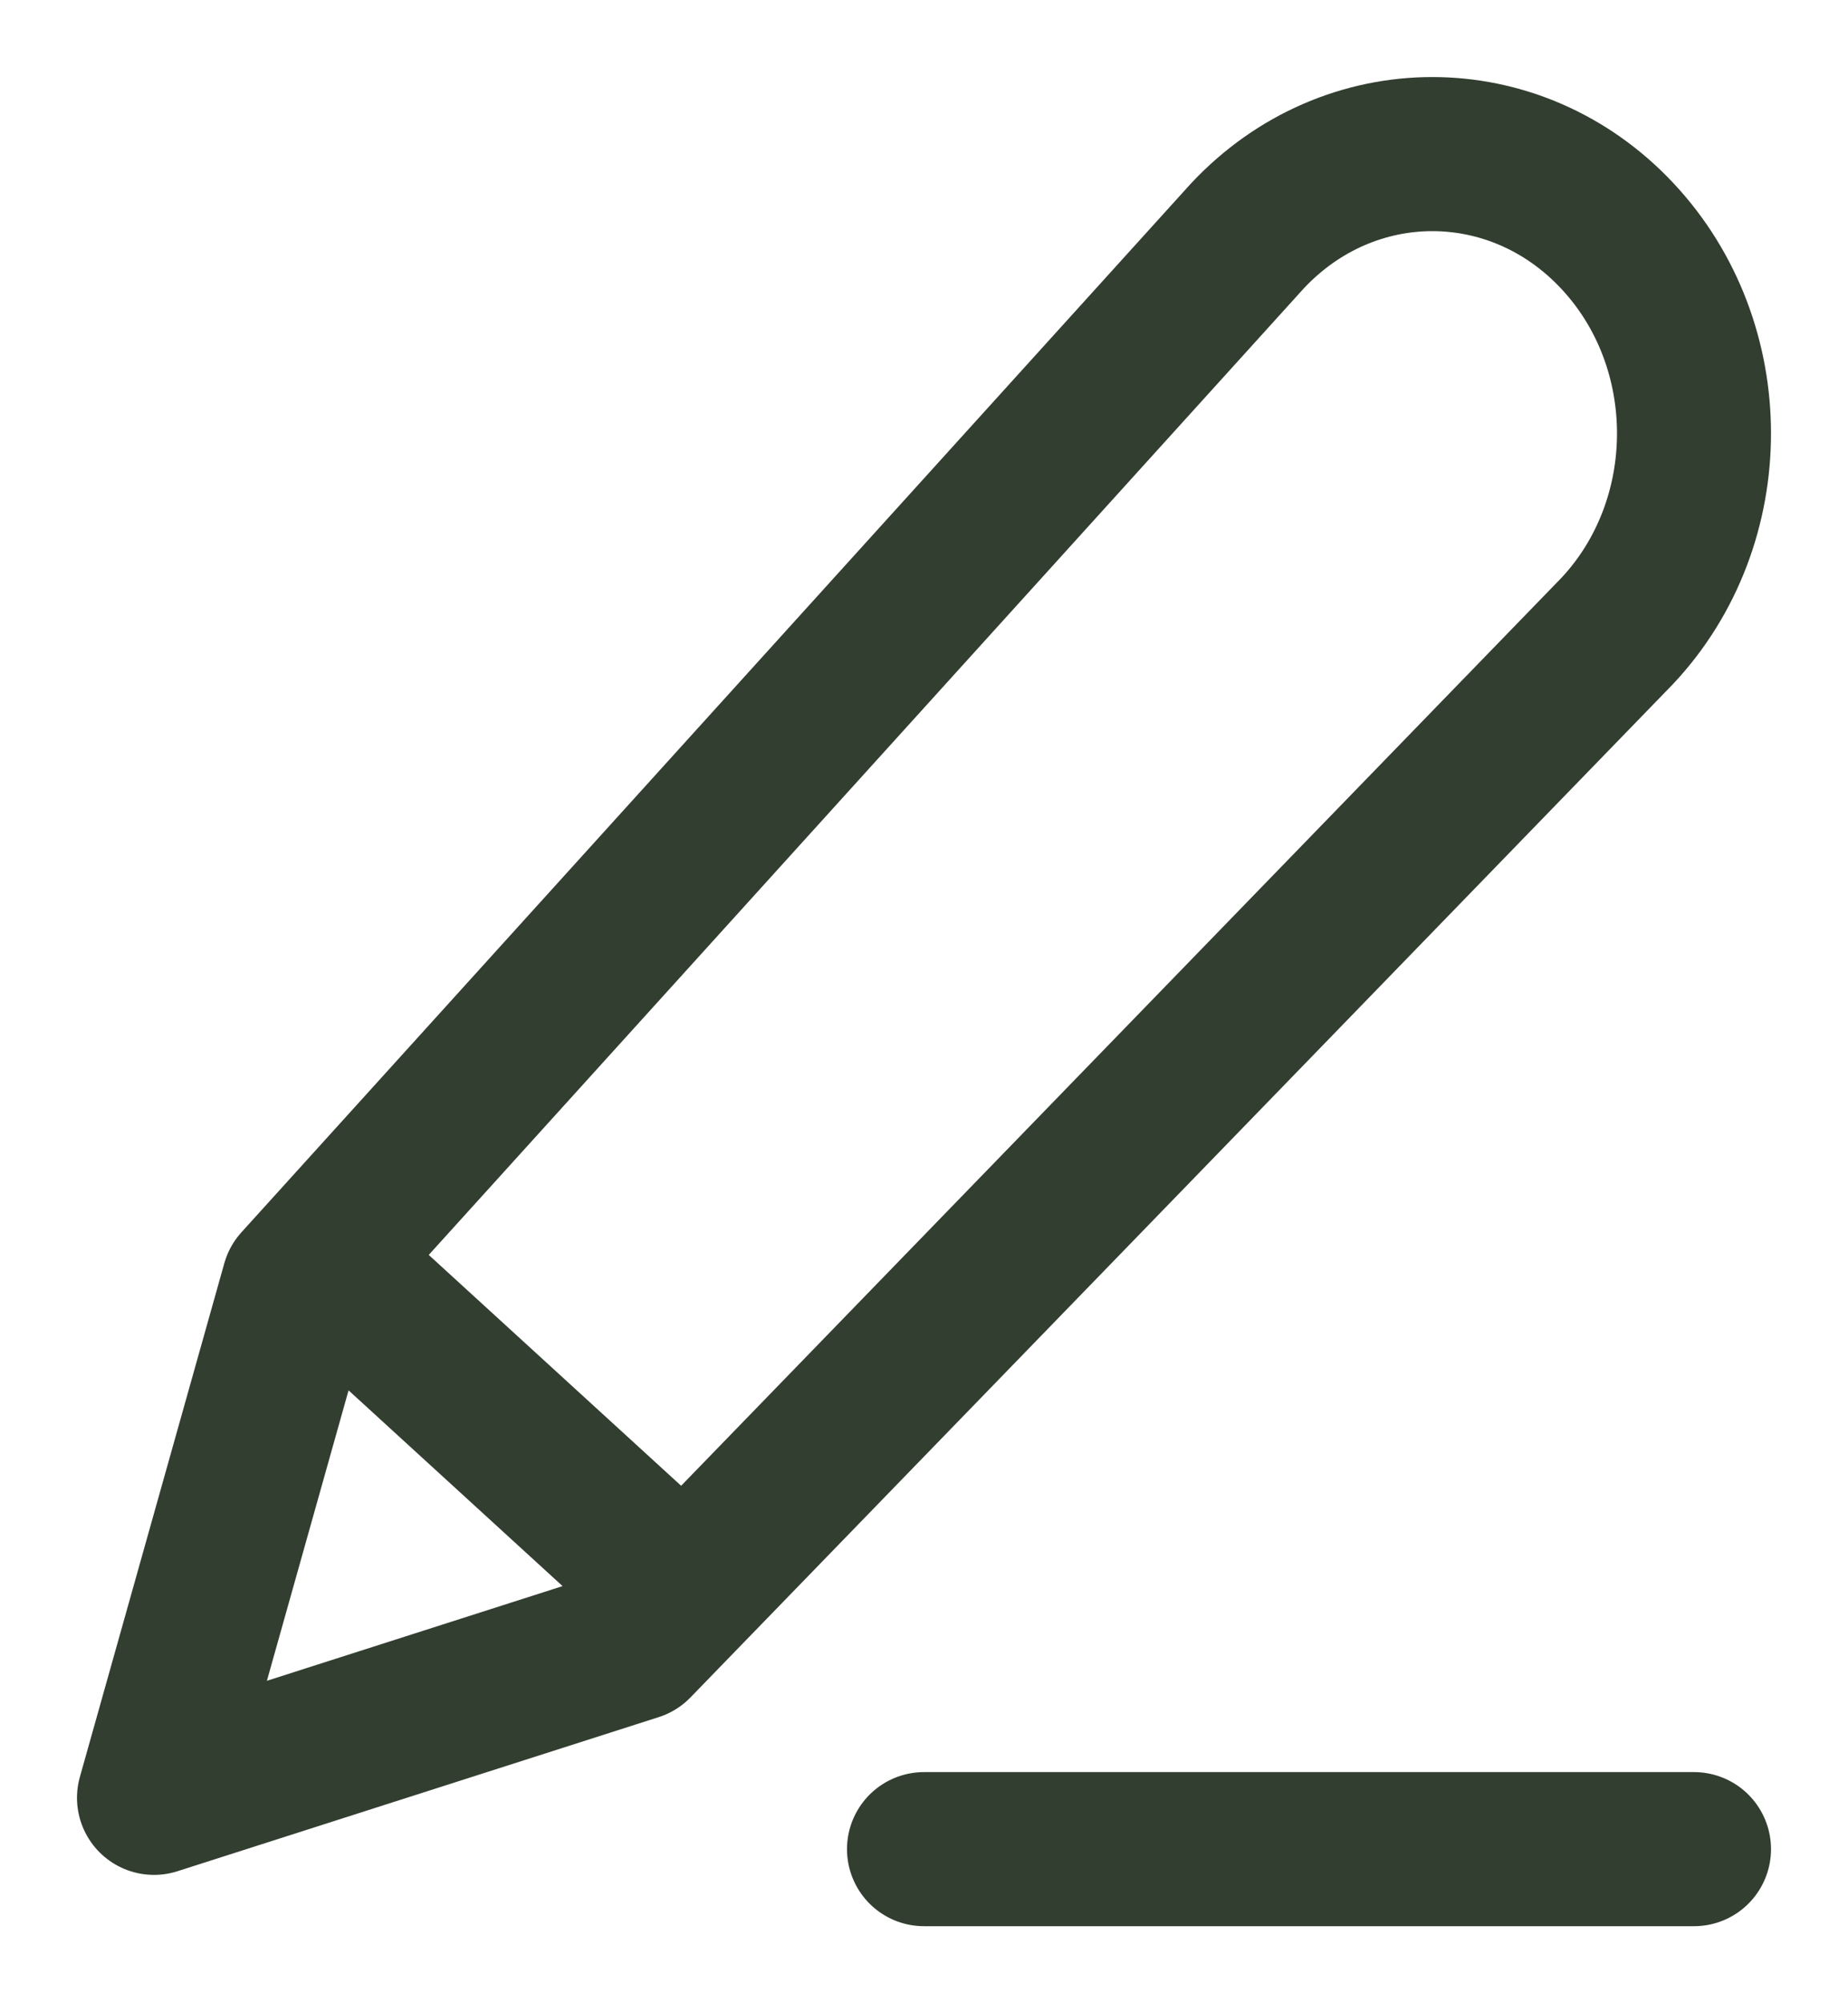
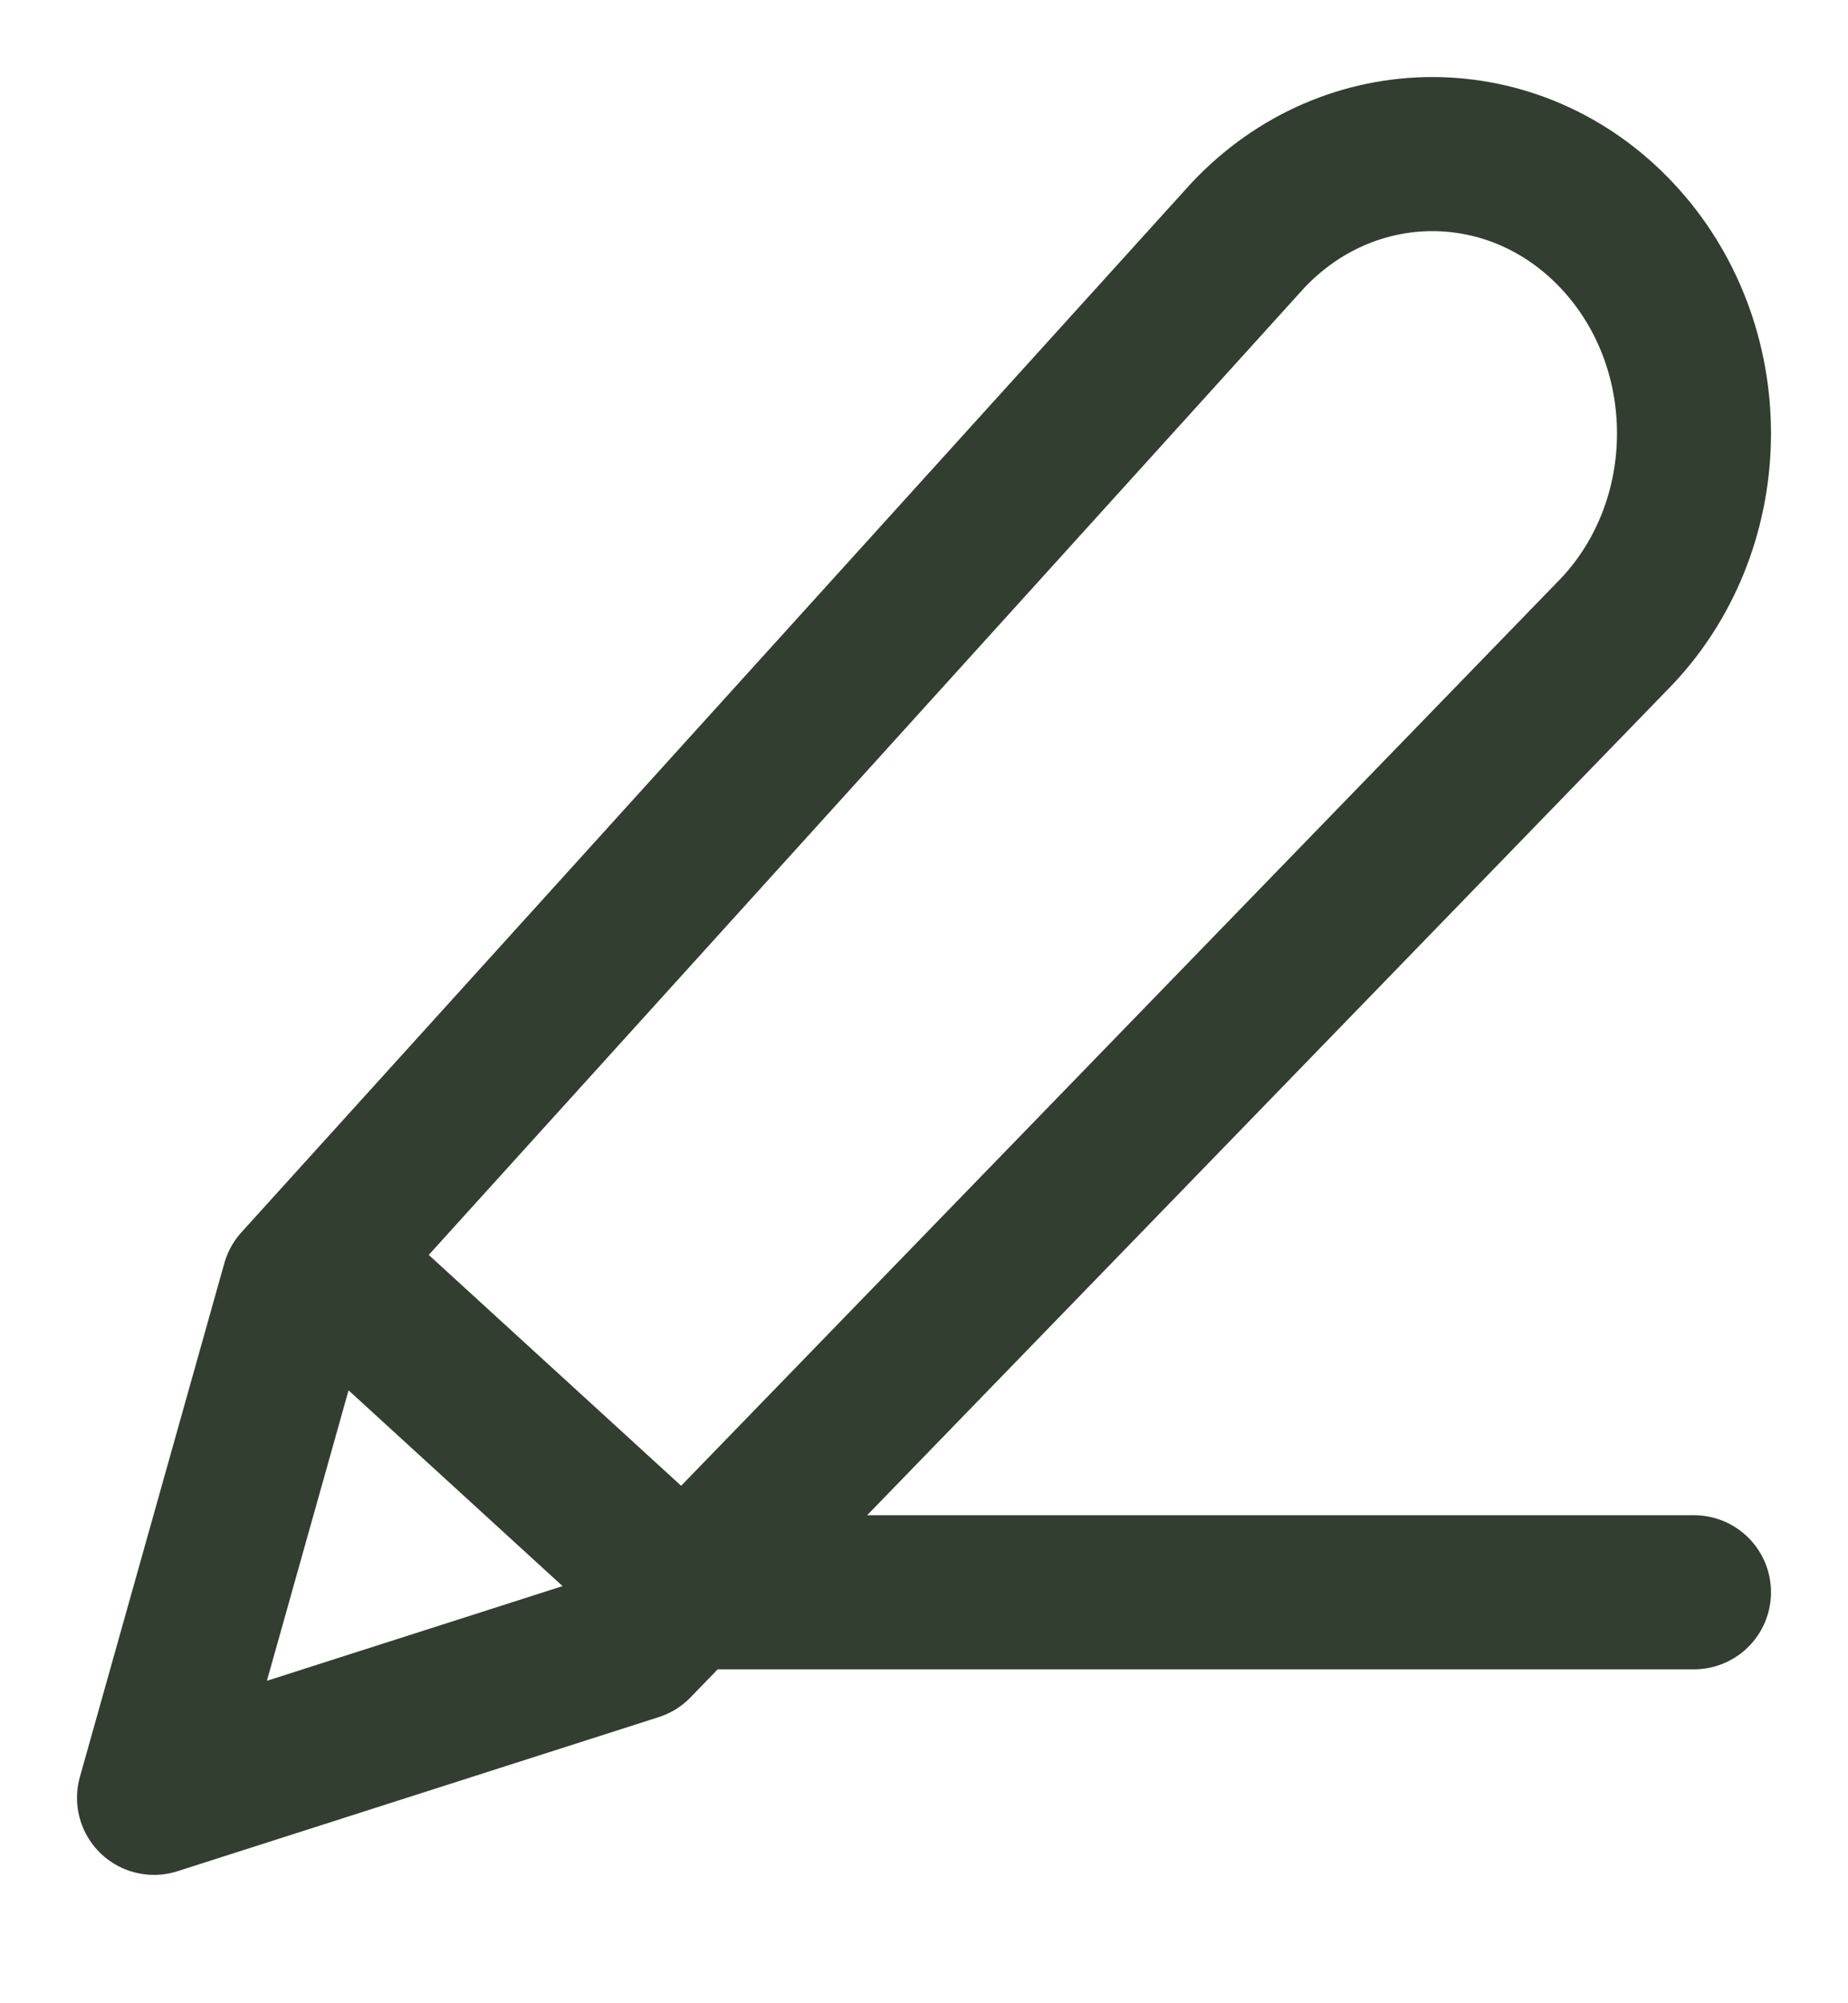
<svg xmlns="http://www.w3.org/2000/svg" width="12" height="13" viewBox="0 0 12 13" fill="none">
-   <path d="M2.25 8.333L4.438 10.333M6 12H11M1.938 8.333L8.1 1.531C8.763 0.823 9.839 0.823 10.502 1.531C11.166 2.239 11.166 3.386 10.502 4.094L4.125 10.667L1 11.667L1.938 8.333Z" stroke="#323E30" stroke-linecap="round" stroke-linejoin="round" />
+   <path d="M2.25 8.333L4.438 10.333H11M1.938 8.333L8.1 1.531C8.763 0.823 9.839 0.823 10.502 1.531C11.166 2.239 11.166 3.386 10.502 4.094L4.125 10.667L1 11.667L1.938 8.333Z" stroke="#323E30" stroke-linecap="round" stroke-linejoin="round" />
</svg>